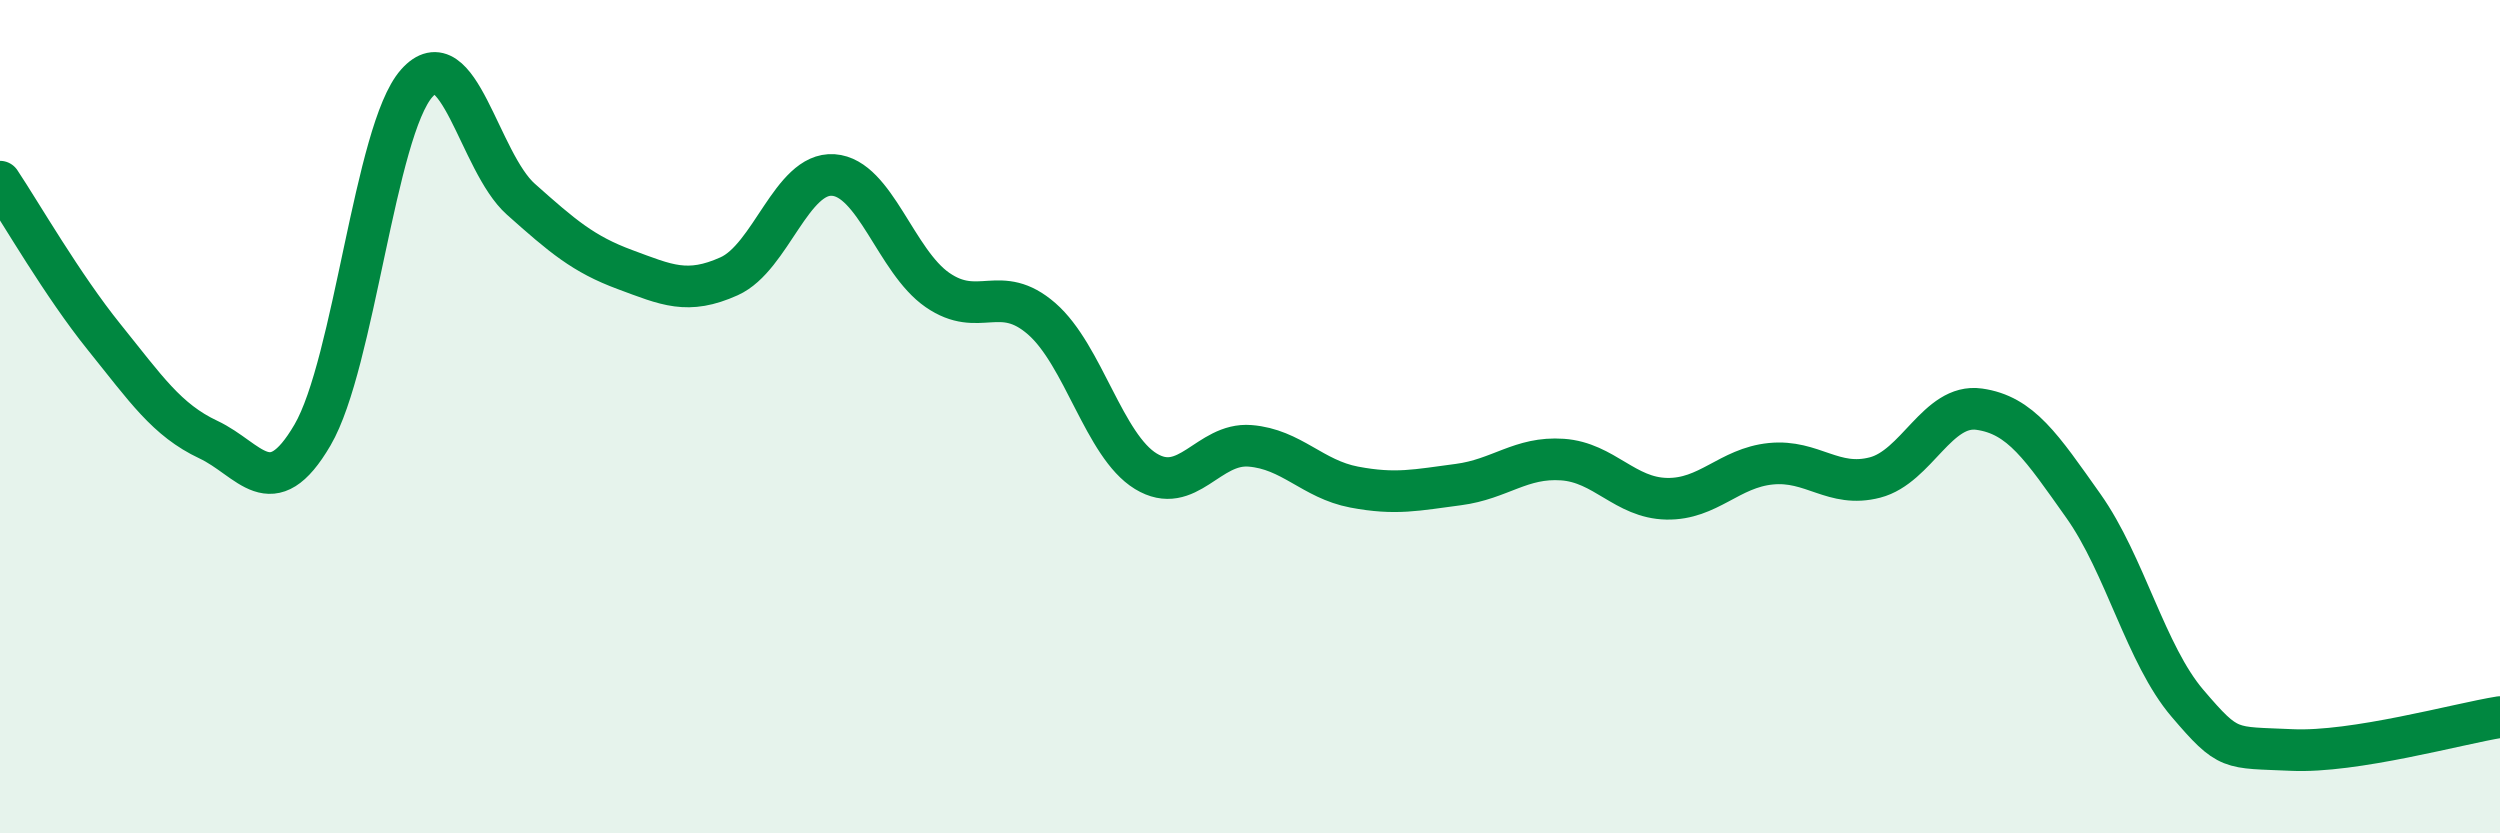
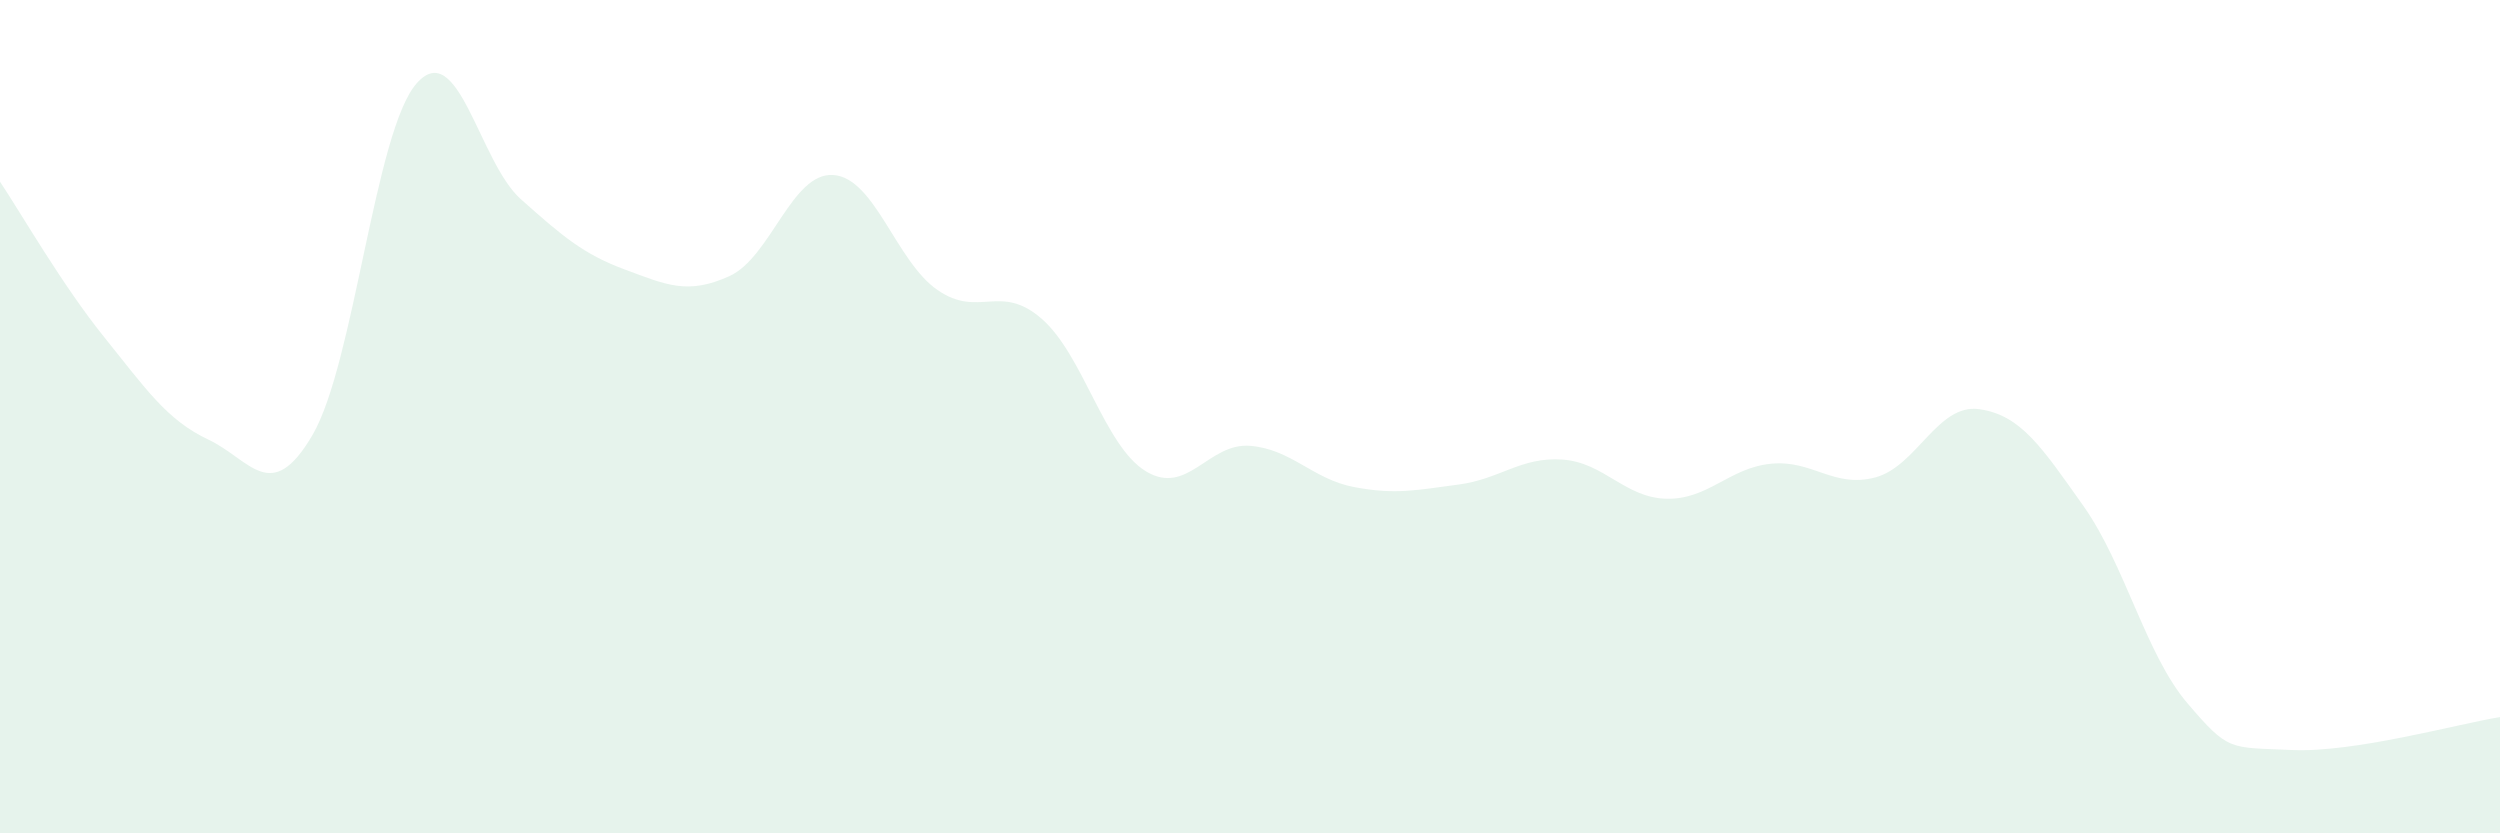
<svg xmlns="http://www.w3.org/2000/svg" width="60" height="20" viewBox="0 0 60 20">
  <path d="M 0,4.36 C 0.5,5.11 1.5,6.85 2.5,8.09 C 3.5,9.33 4,10.08 5,10.55 C 6,11.02 6.5,12.15 7.5,10.44 C 8.5,8.73 9,3.13 10,2 C 11,0.87 11.5,3.89 12.5,4.78 C 13.5,5.67 14,6.1 15,6.47 C 16,6.84 16.5,7.08 17.5,6.63 C 18.5,6.18 19,4.13 20,4.2 C 21,4.27 21.5,6.27 22.5,6.96 C 23.5,7.65 24,6.78 25,7.65 C 26,8.52 26.5,10.7 27.5,11.31 C 28.5,11.92 29,10.62 30,10.7 C 31,10.78 31.5,11.5 32.5,11.69 C 33.5,11.88 34,11.76 35,11.63 C 36,11.5 36.5,10.96 37.5,11.03 C 38.5,11.1 39,11.95 40,11.97 C 41,11.99 41.5,11.23 42.5,11.13 C 43.5,11.03 44,11.72 45,11.46 C 46,11.2 46.5,9.68 47.5,9.82 C 48.5,9.96 49,10.73 50,12.14 C 51,13.55 51.5,15.71 52.5,16.88 C 53.5,18.05 53.5,17.93 55,18 C 56.5,18.07 59,17.37 60,17.21L60 20L0 20Z" fill="#008740" opacity="0.1" stroke-linecap="round" stroke-linejoin="round" />
-   <path d="M 0,4.36 C 0.5,5.11 1.5,6.85 2.5,8.09 C 3.5,9.33 4,10.08 5,10.55 C 6,11.02 6.5,12.15 7.5,10.44 C 8.5,8.73 9,3.13 10,2 C 11,0.87 11.5,3.89 12.5,4.78 C 13.5,5.67 14,6.1 15,6.47 C 16,6.84 16.5,7.08 17.5,6.63 C 18.5,6.18 19,4.13 20,4.2 C 21,4.27 21.5,6.27 22.5,6.96 C 23.5,7.65 24,6.78 25,7.65 C 26,8.52 26.5,10.7 27.5,11.31 C 28.5,11.92 29,10.62 30,10.7 C 31,10.78 31.5,11.5 32.5,11.69 C 33.5,11.88 34,11.76 35,11.63 C 36,11.5 36.5,10.96 37.5,11.03 C 38.5,11.1 39,11.95 40,11.97 C 41,11.99 41.5,11.23 42.5,11.13 C 43.5,11.03 44,11.72 45,11.46 C 46,11.2 46.5,9.68 47.5,9.82 C 48.5,9.96 49,10.73 50,12.14 C 51,13.55 51.5,15.71 52.5,16.88 C 53.5,18.05 53.5,17.93 55,18 C 56.5,18.07 59,17.37 60,17.21" stroke="#008740" stroke-width="1" fill="none" stroke-linecap="round" stroke-linejoin="round" />
</svg>